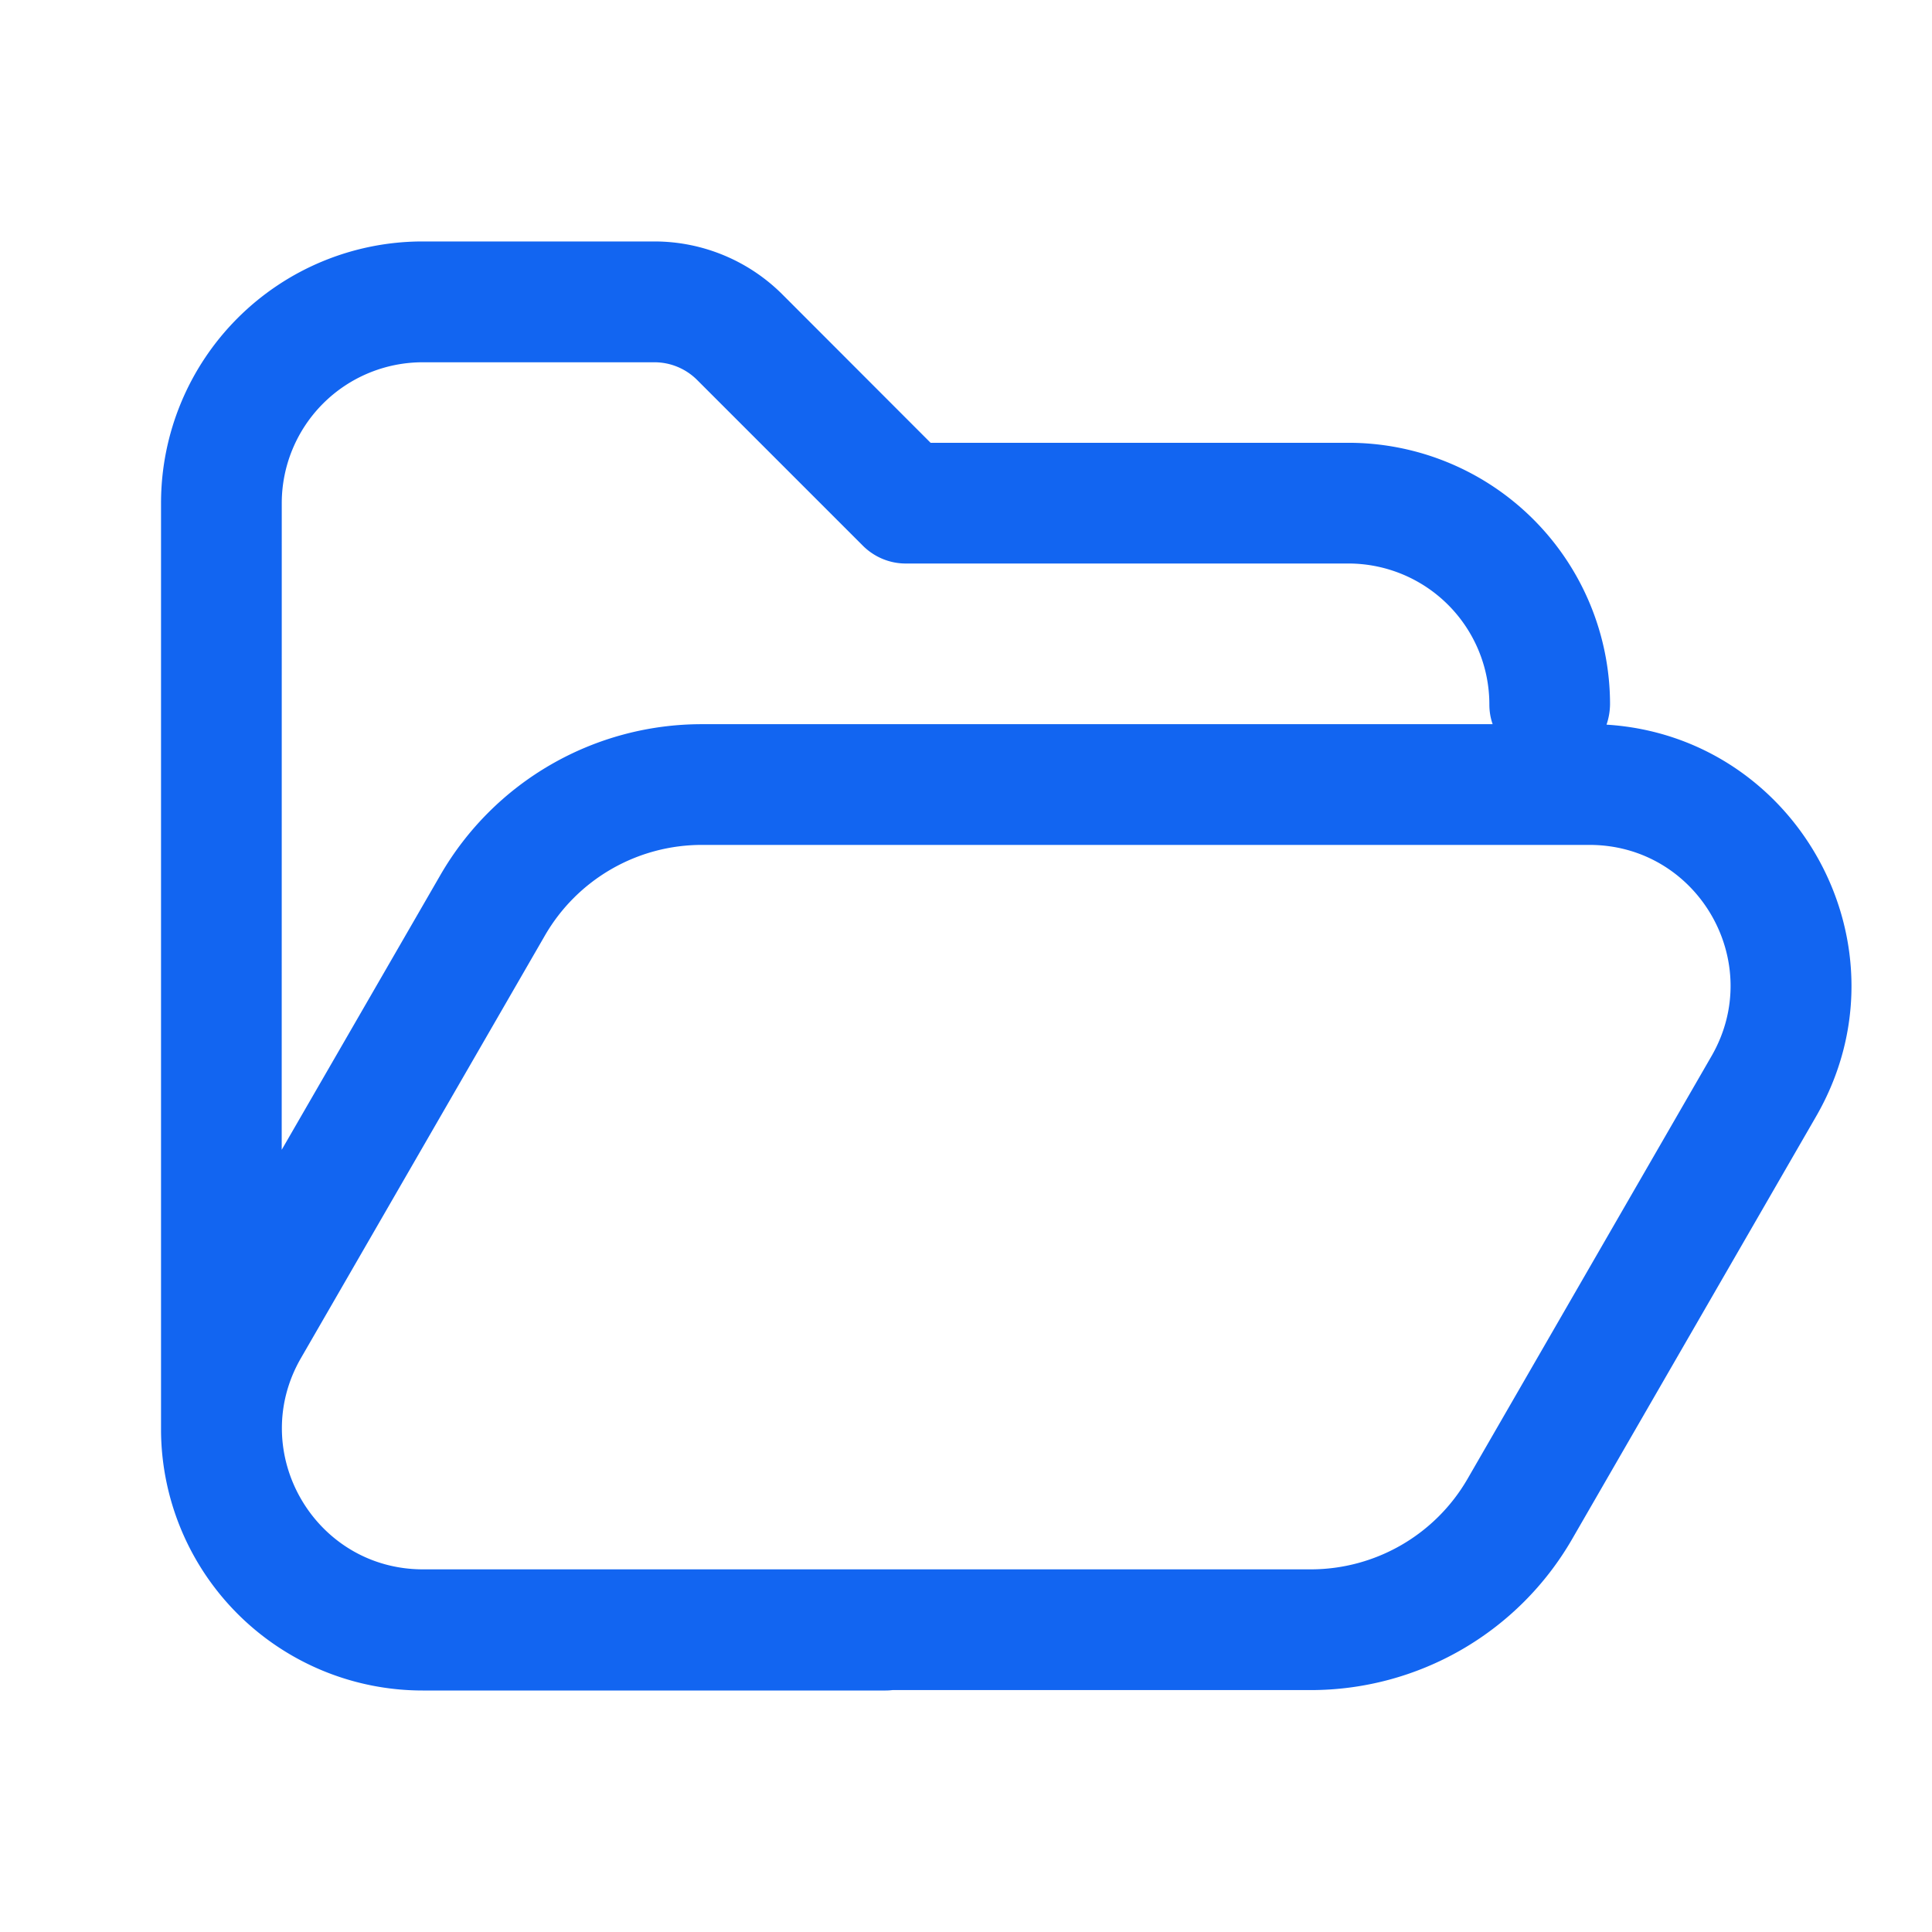
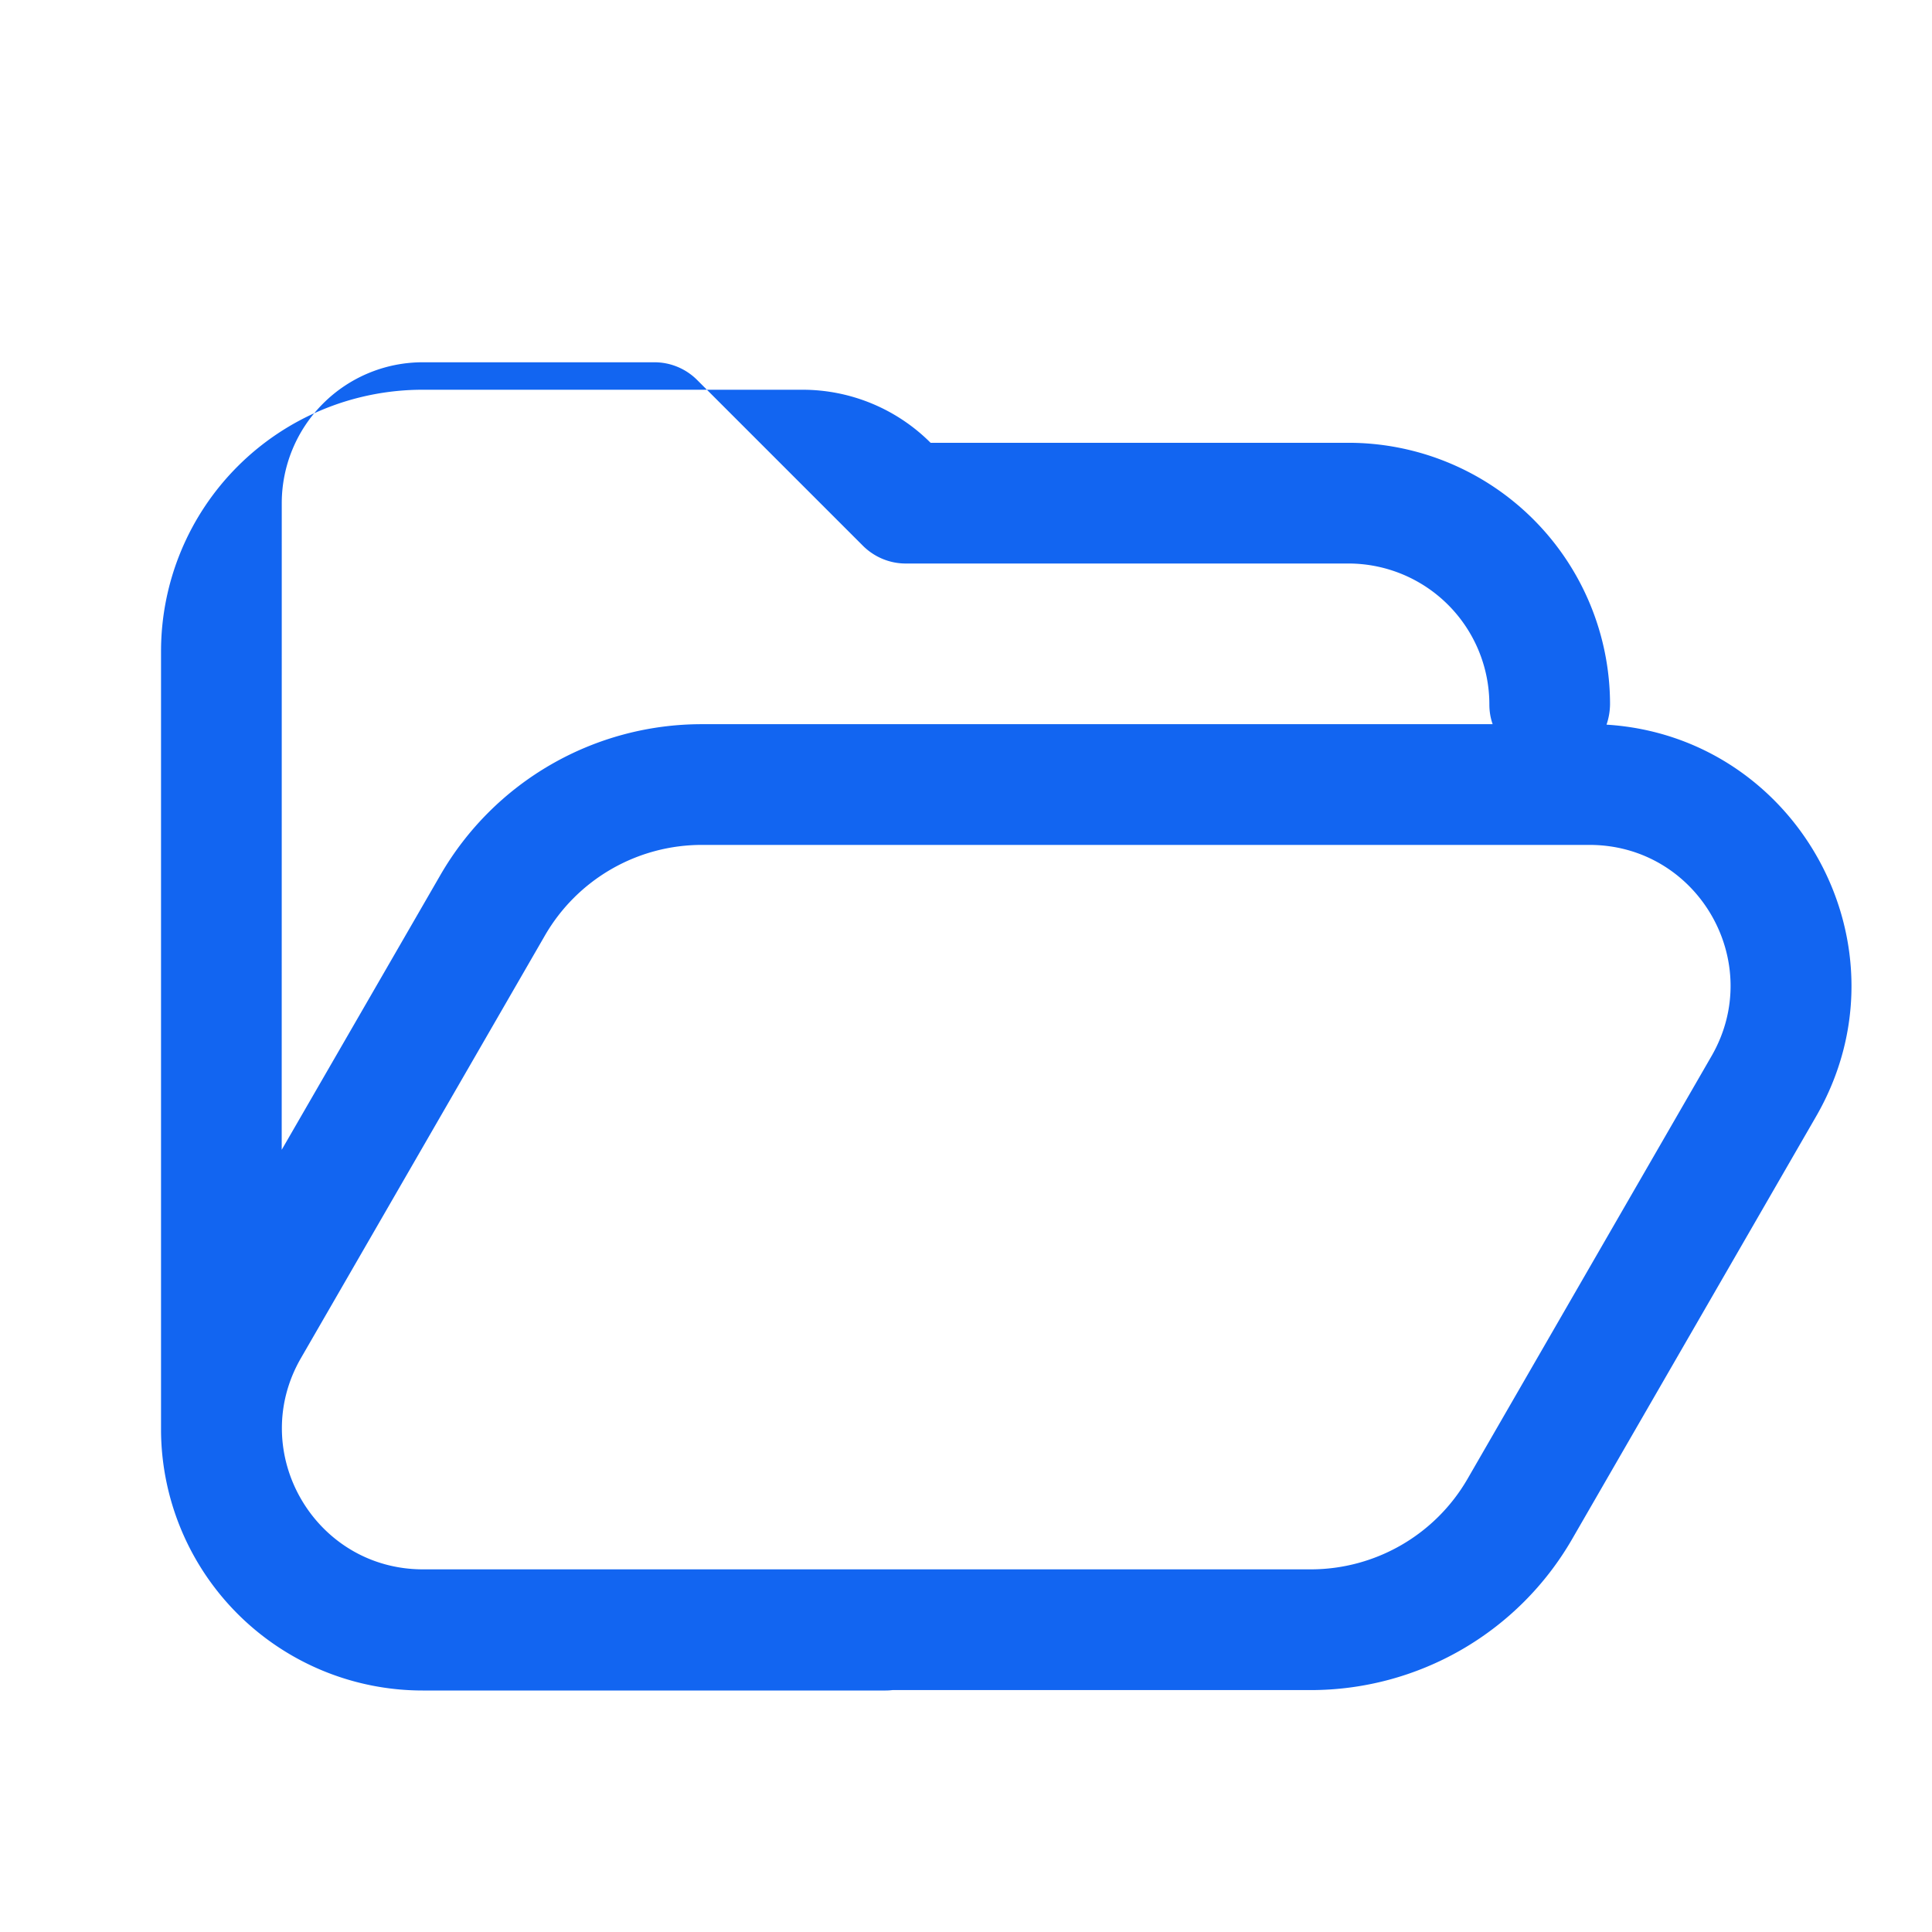
<svg xmlns="http://www.w3.org/2000/svg" width="37" height="37" fill="none">
-   <path fill="#1265F1" d="M5.396 9.635a2.7 2.7 0 0 1 2.698-2.697h4.44c.306 0 .6.122.817.339l3.176 3.176c.219.217.512.339.819.339h8.479a2.7 2.7 0 0 1 2.698 2.698q0 .2.063.379H13.444a5.78 5.78 0 0 0-5.01 2.889L5.395 22.02zM3.084 27.423a5.01 5.01 0 0 0 5.01 4.952h8.865q.067 0 .132-.008H25.1a5.78 5.78 0 0 0 5.007-2.89l4.672-8.094c1.874-3.244-.347-7.277-4.012-7.505q.064-.189.067-.388a5.01 5.01 0 0 0-5.01-5.01h-8.002l-2.837-2.84a3.47 3.47 0 0 0-2.453-1.016H8.094a5.01 5.01 0 0 0-5.01 5.01zm10.358-11.242H30.44c2.077 0 3.377 2.248 2.336 4.047l-4.671 8.094a3.47 3.47 0 0 1-3.005 1.733H8.102c-2.077 0-3.377-2.248-2.338-4.047l4.673-8.094a3.47 3.47 0 0 1 3.005-1.733" />
+   <path fill="#1265F1" d="M5.396 9.635a2.7 2.7 0 0 1 2.698-2.697h4.44c.306 0 .6.122.817.339l3.176 3.176c.219.217.512.339.819.339h8.479a2.7 2.7 0 0 1 2.698 2.698q0 .2.063.379H13.444a5.78 5.78 0 0 0-5.01 2.889L5.395 22.02zM3.084 27.423a5.01 5.01 0 0 0 5.01 4.952h8.865q.067 0 .132-.008H25.1a5.78 5.78 0 0 0 5.007-2.89l4.672-8.094c1.874-3.244-.347-7.277-4.012-7.505q.064-.189.067-.388a5.01 5.01 0 0 0-5.01-5.01h-8.002a3.47 3.47 0 0 0-2.453-1.016H8.094a5.01 5.01 0 0 0-5.01 5.01zm10.358-11.242H30.44c2.077 0 3.377 2.248 2.336 4.047l-4.671 8.094a3.47 3.47 0 0 1-3.005 1.733H8.102c-2.077 0-3.377-2.248-2.338-4.047l4.673-8.094a3.47 3.47 0 0 1 3.005-1.733" />
</svg>